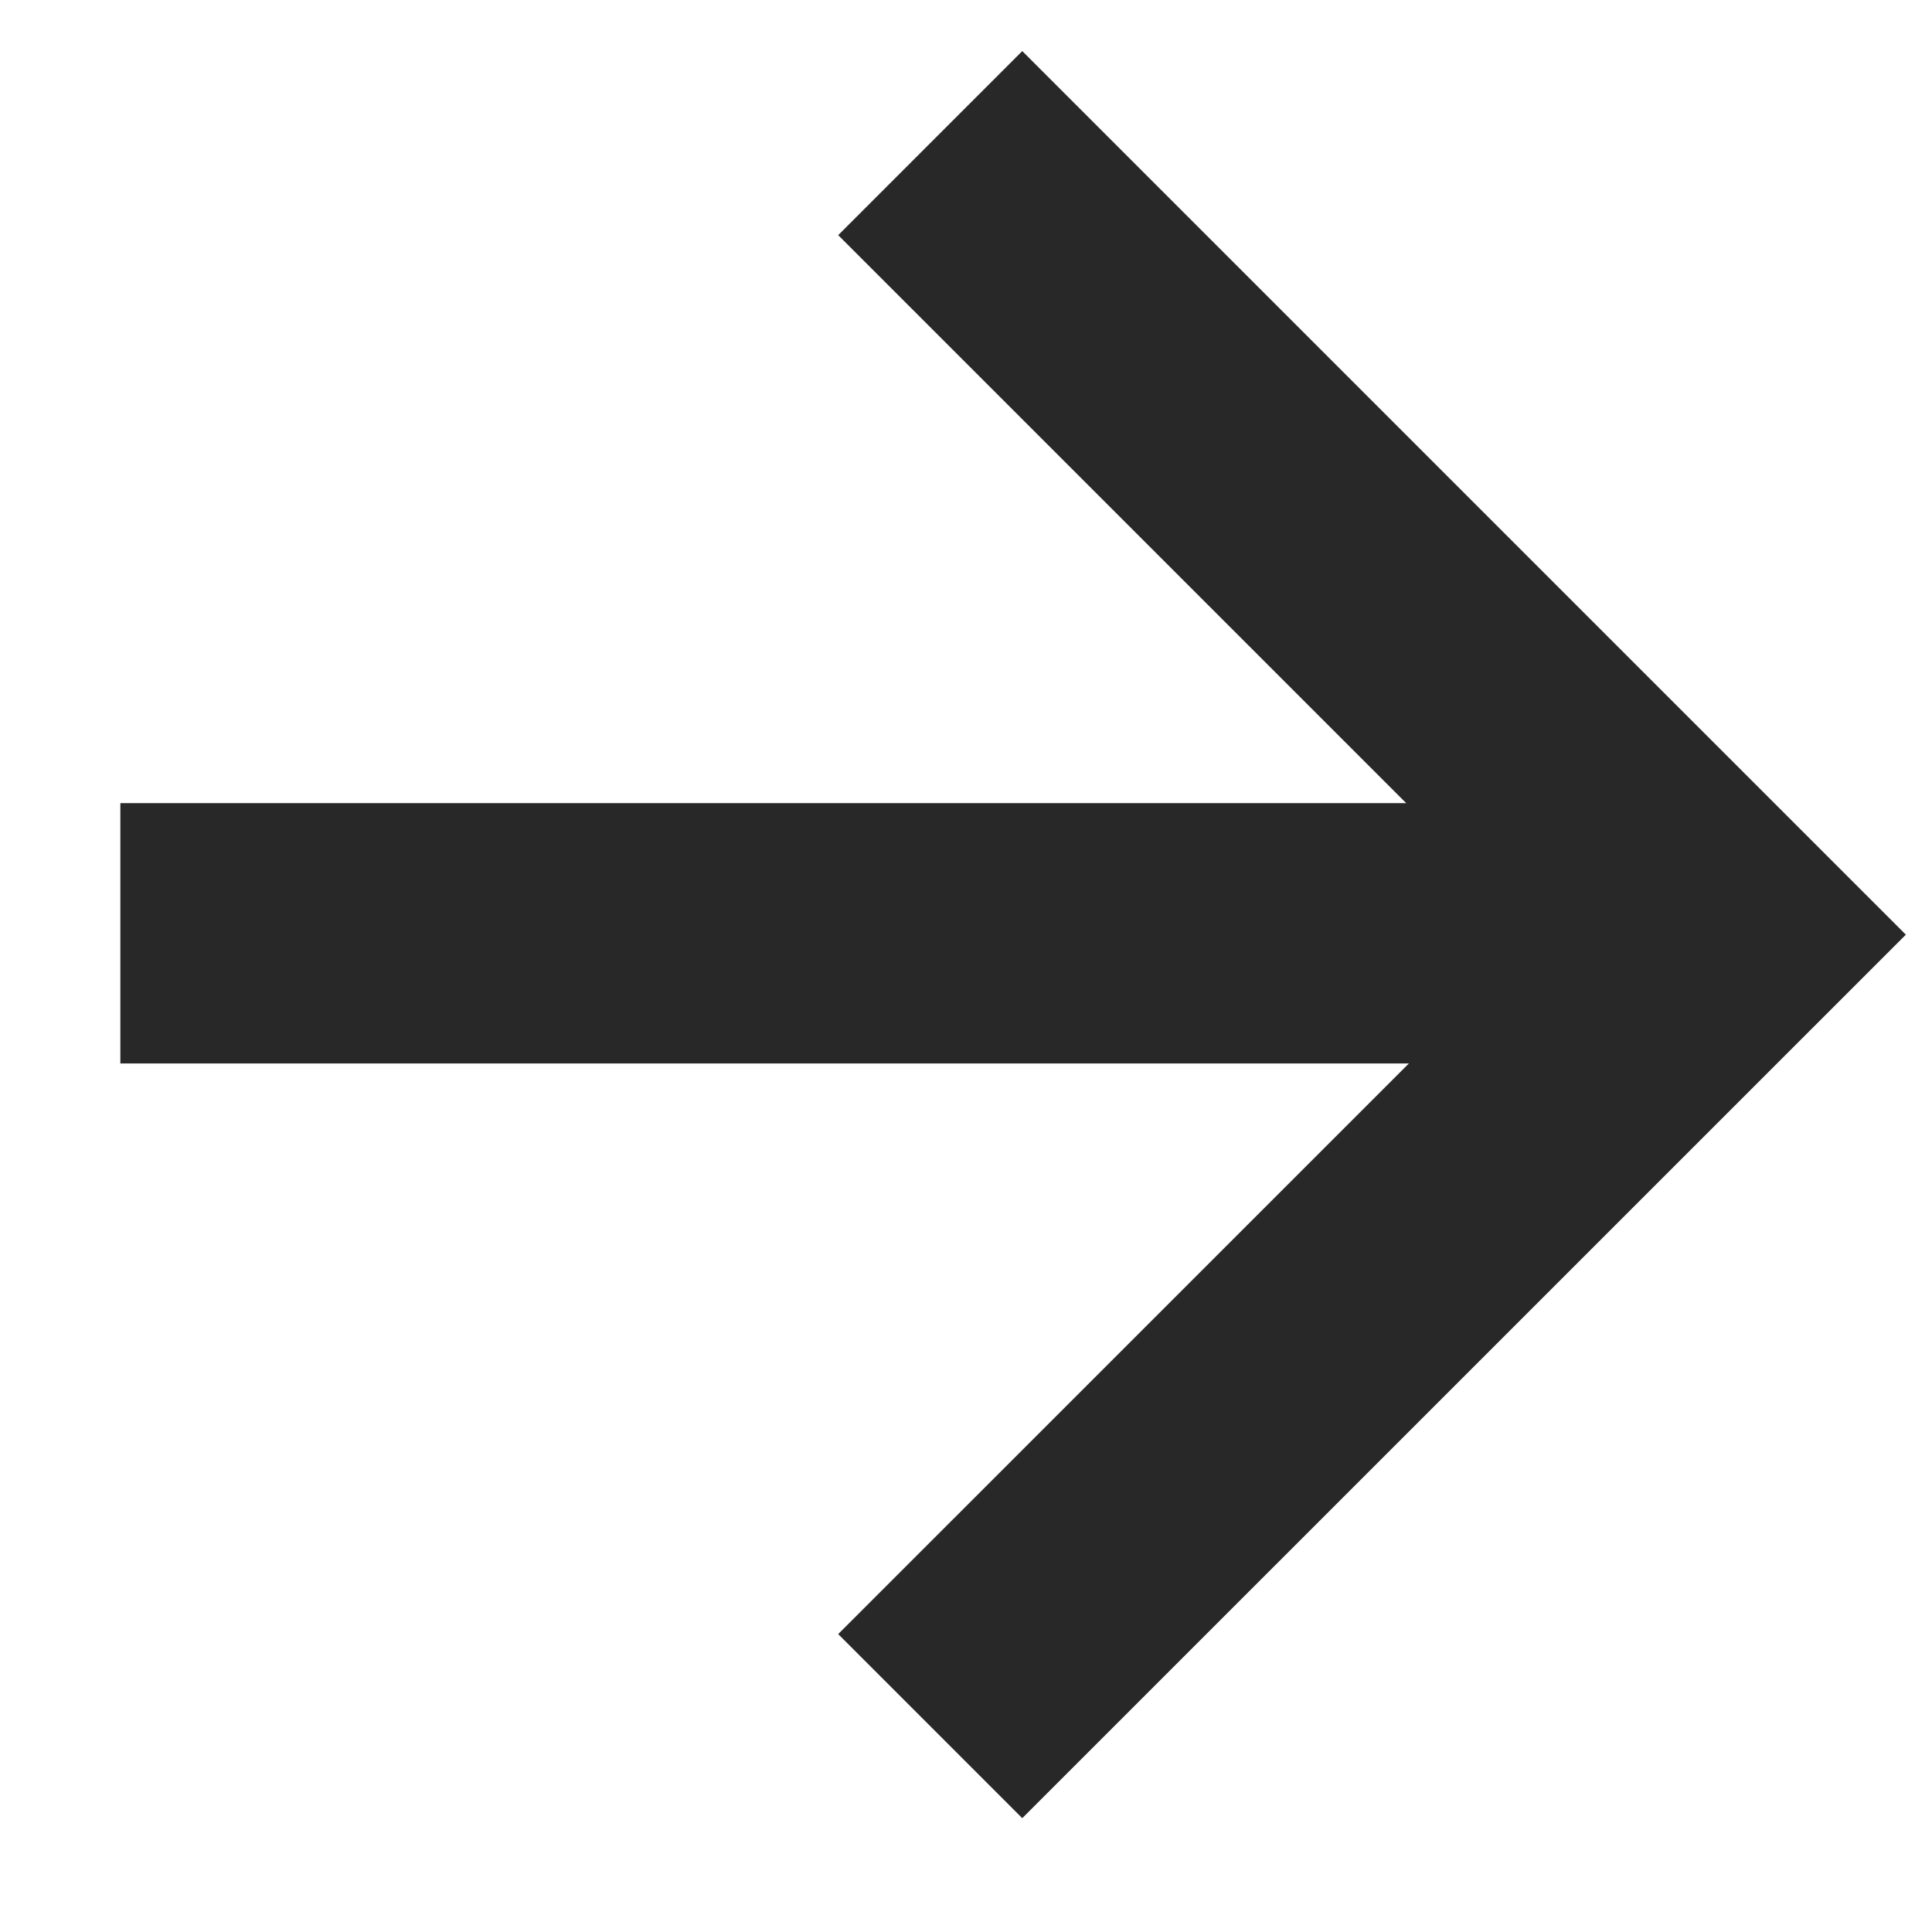
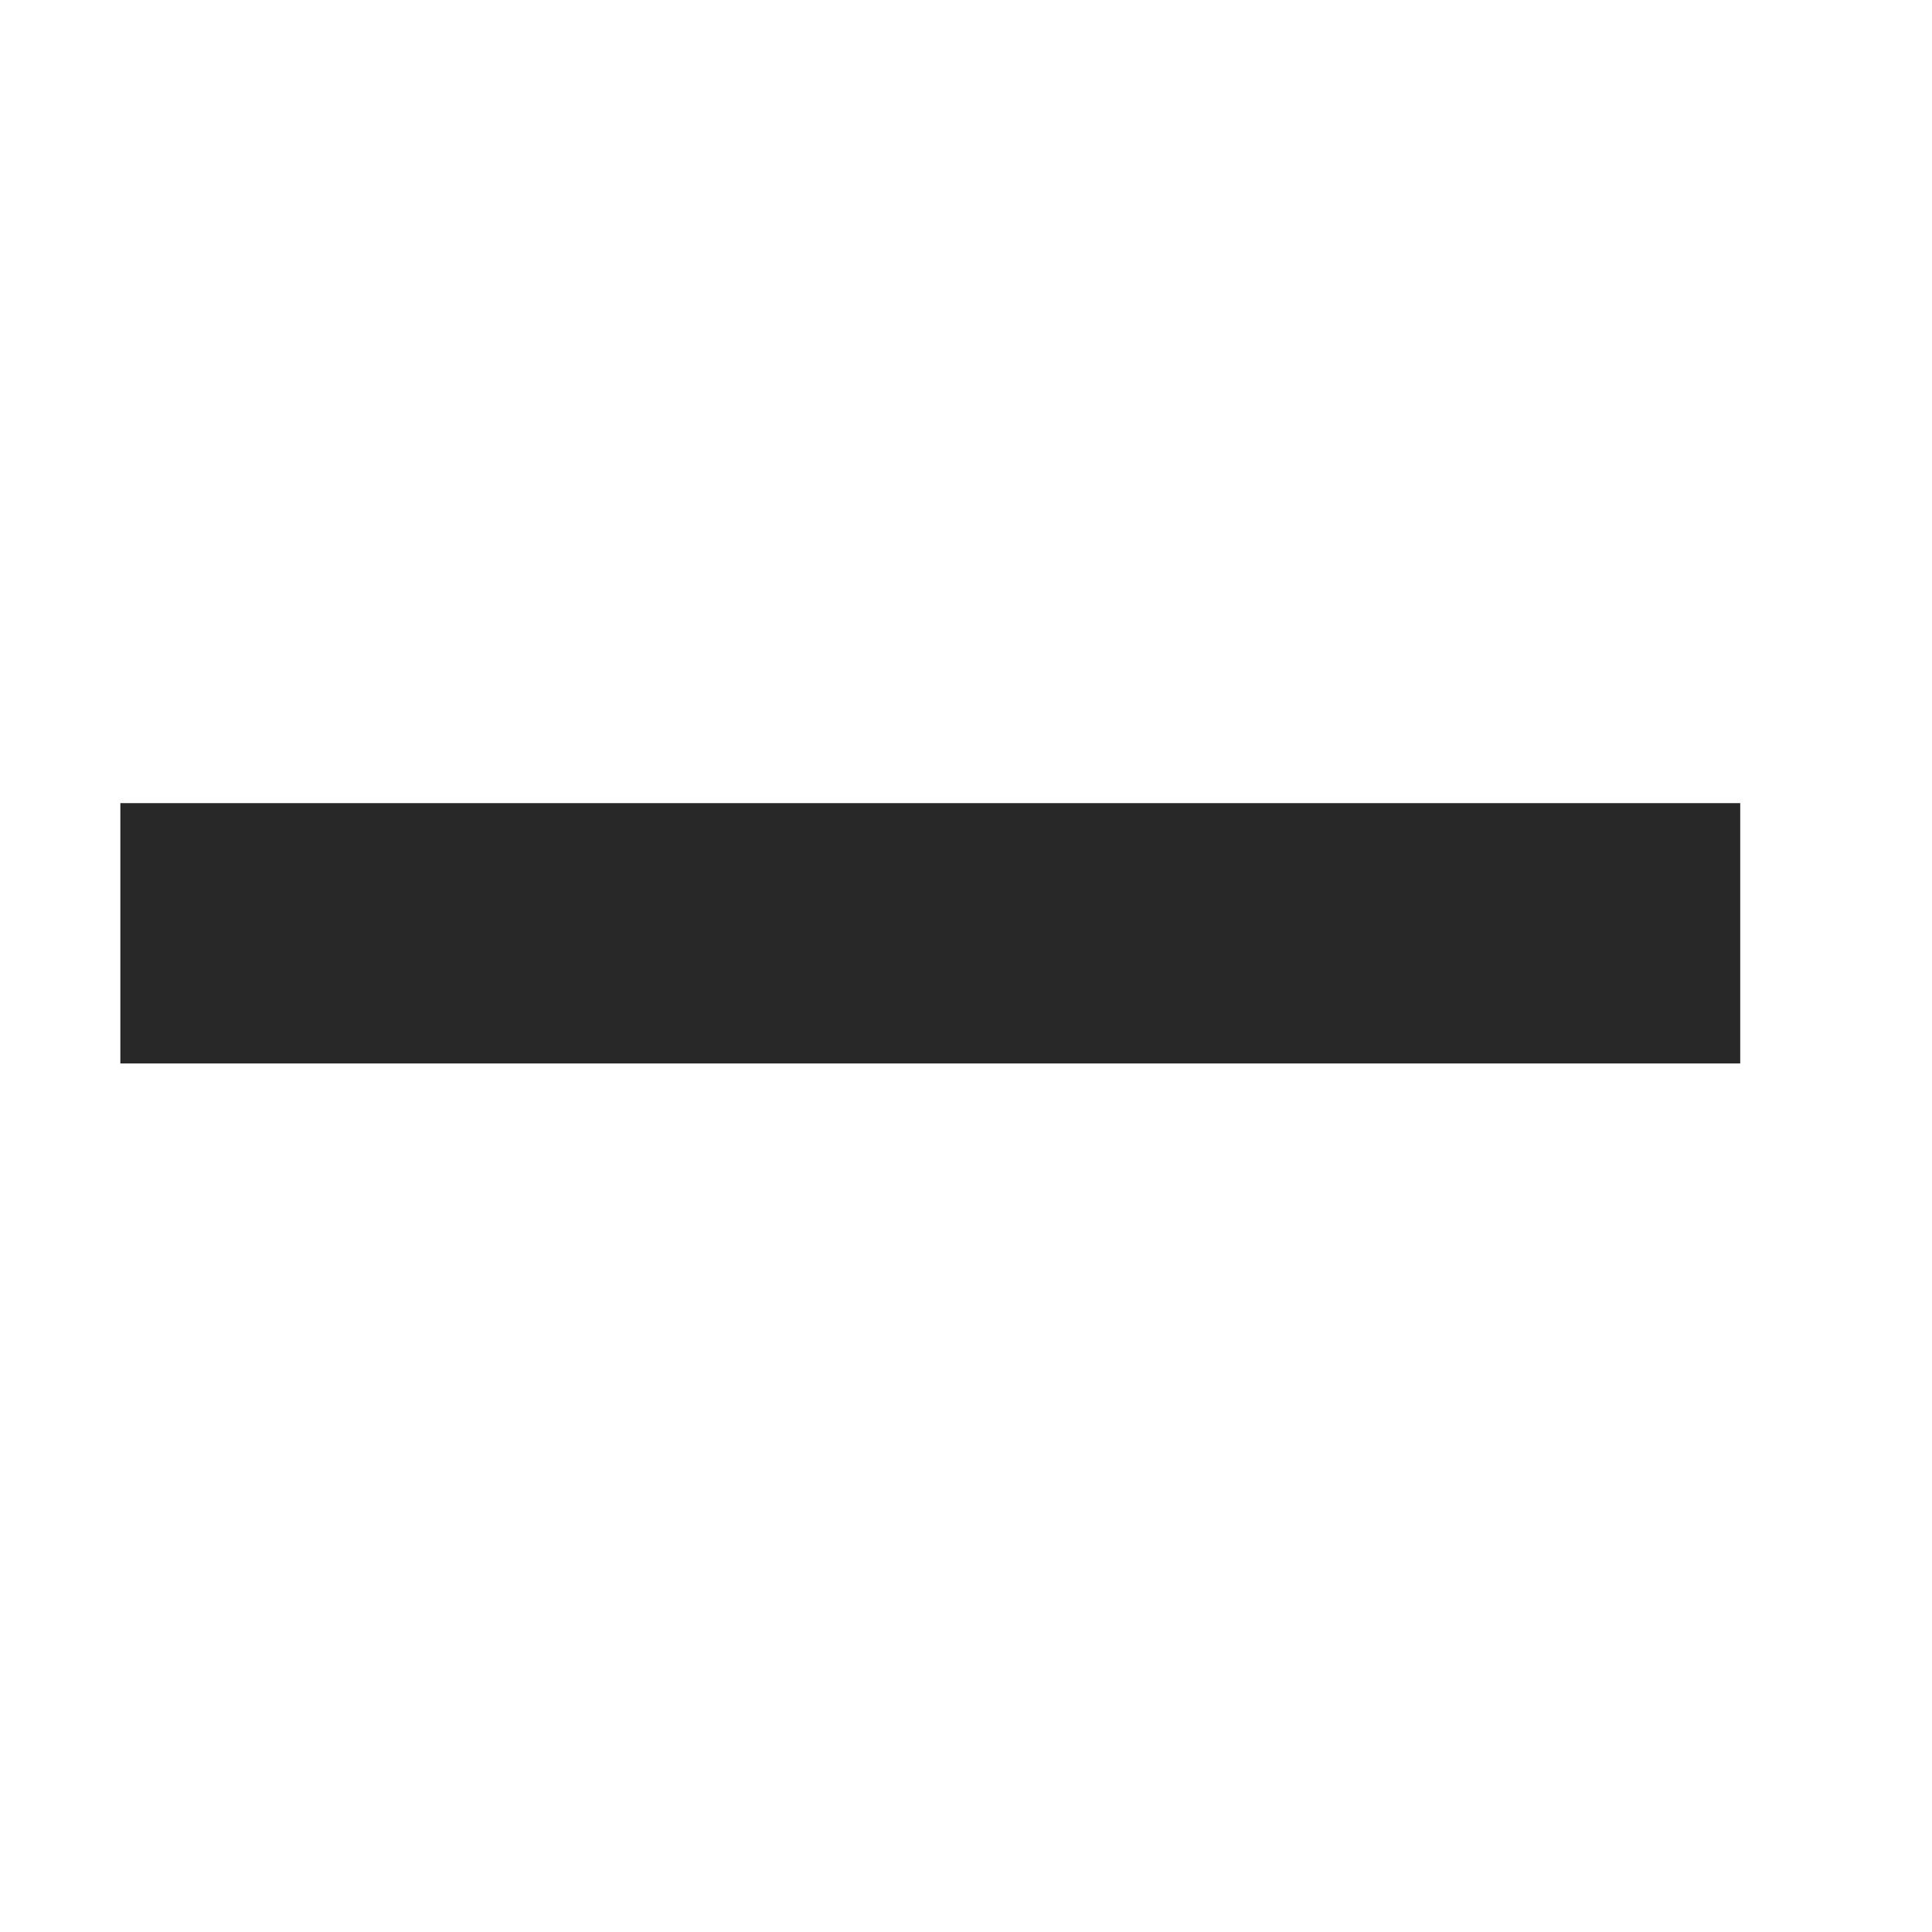
<svg xmlns="http://www.w3.org/2000/svg" width="27" height="27" viewBox="0 0 27 27" fill="none">
-   <path d="M13 2L24.062 13.062L13 24.123" stroke="#282828" stroke-width="3.638" />
  <line x1="1.682" y1="13.043" x2="24.32" y2="13.043" stroke="#282828" stroke-width="3.638" />
</svg>